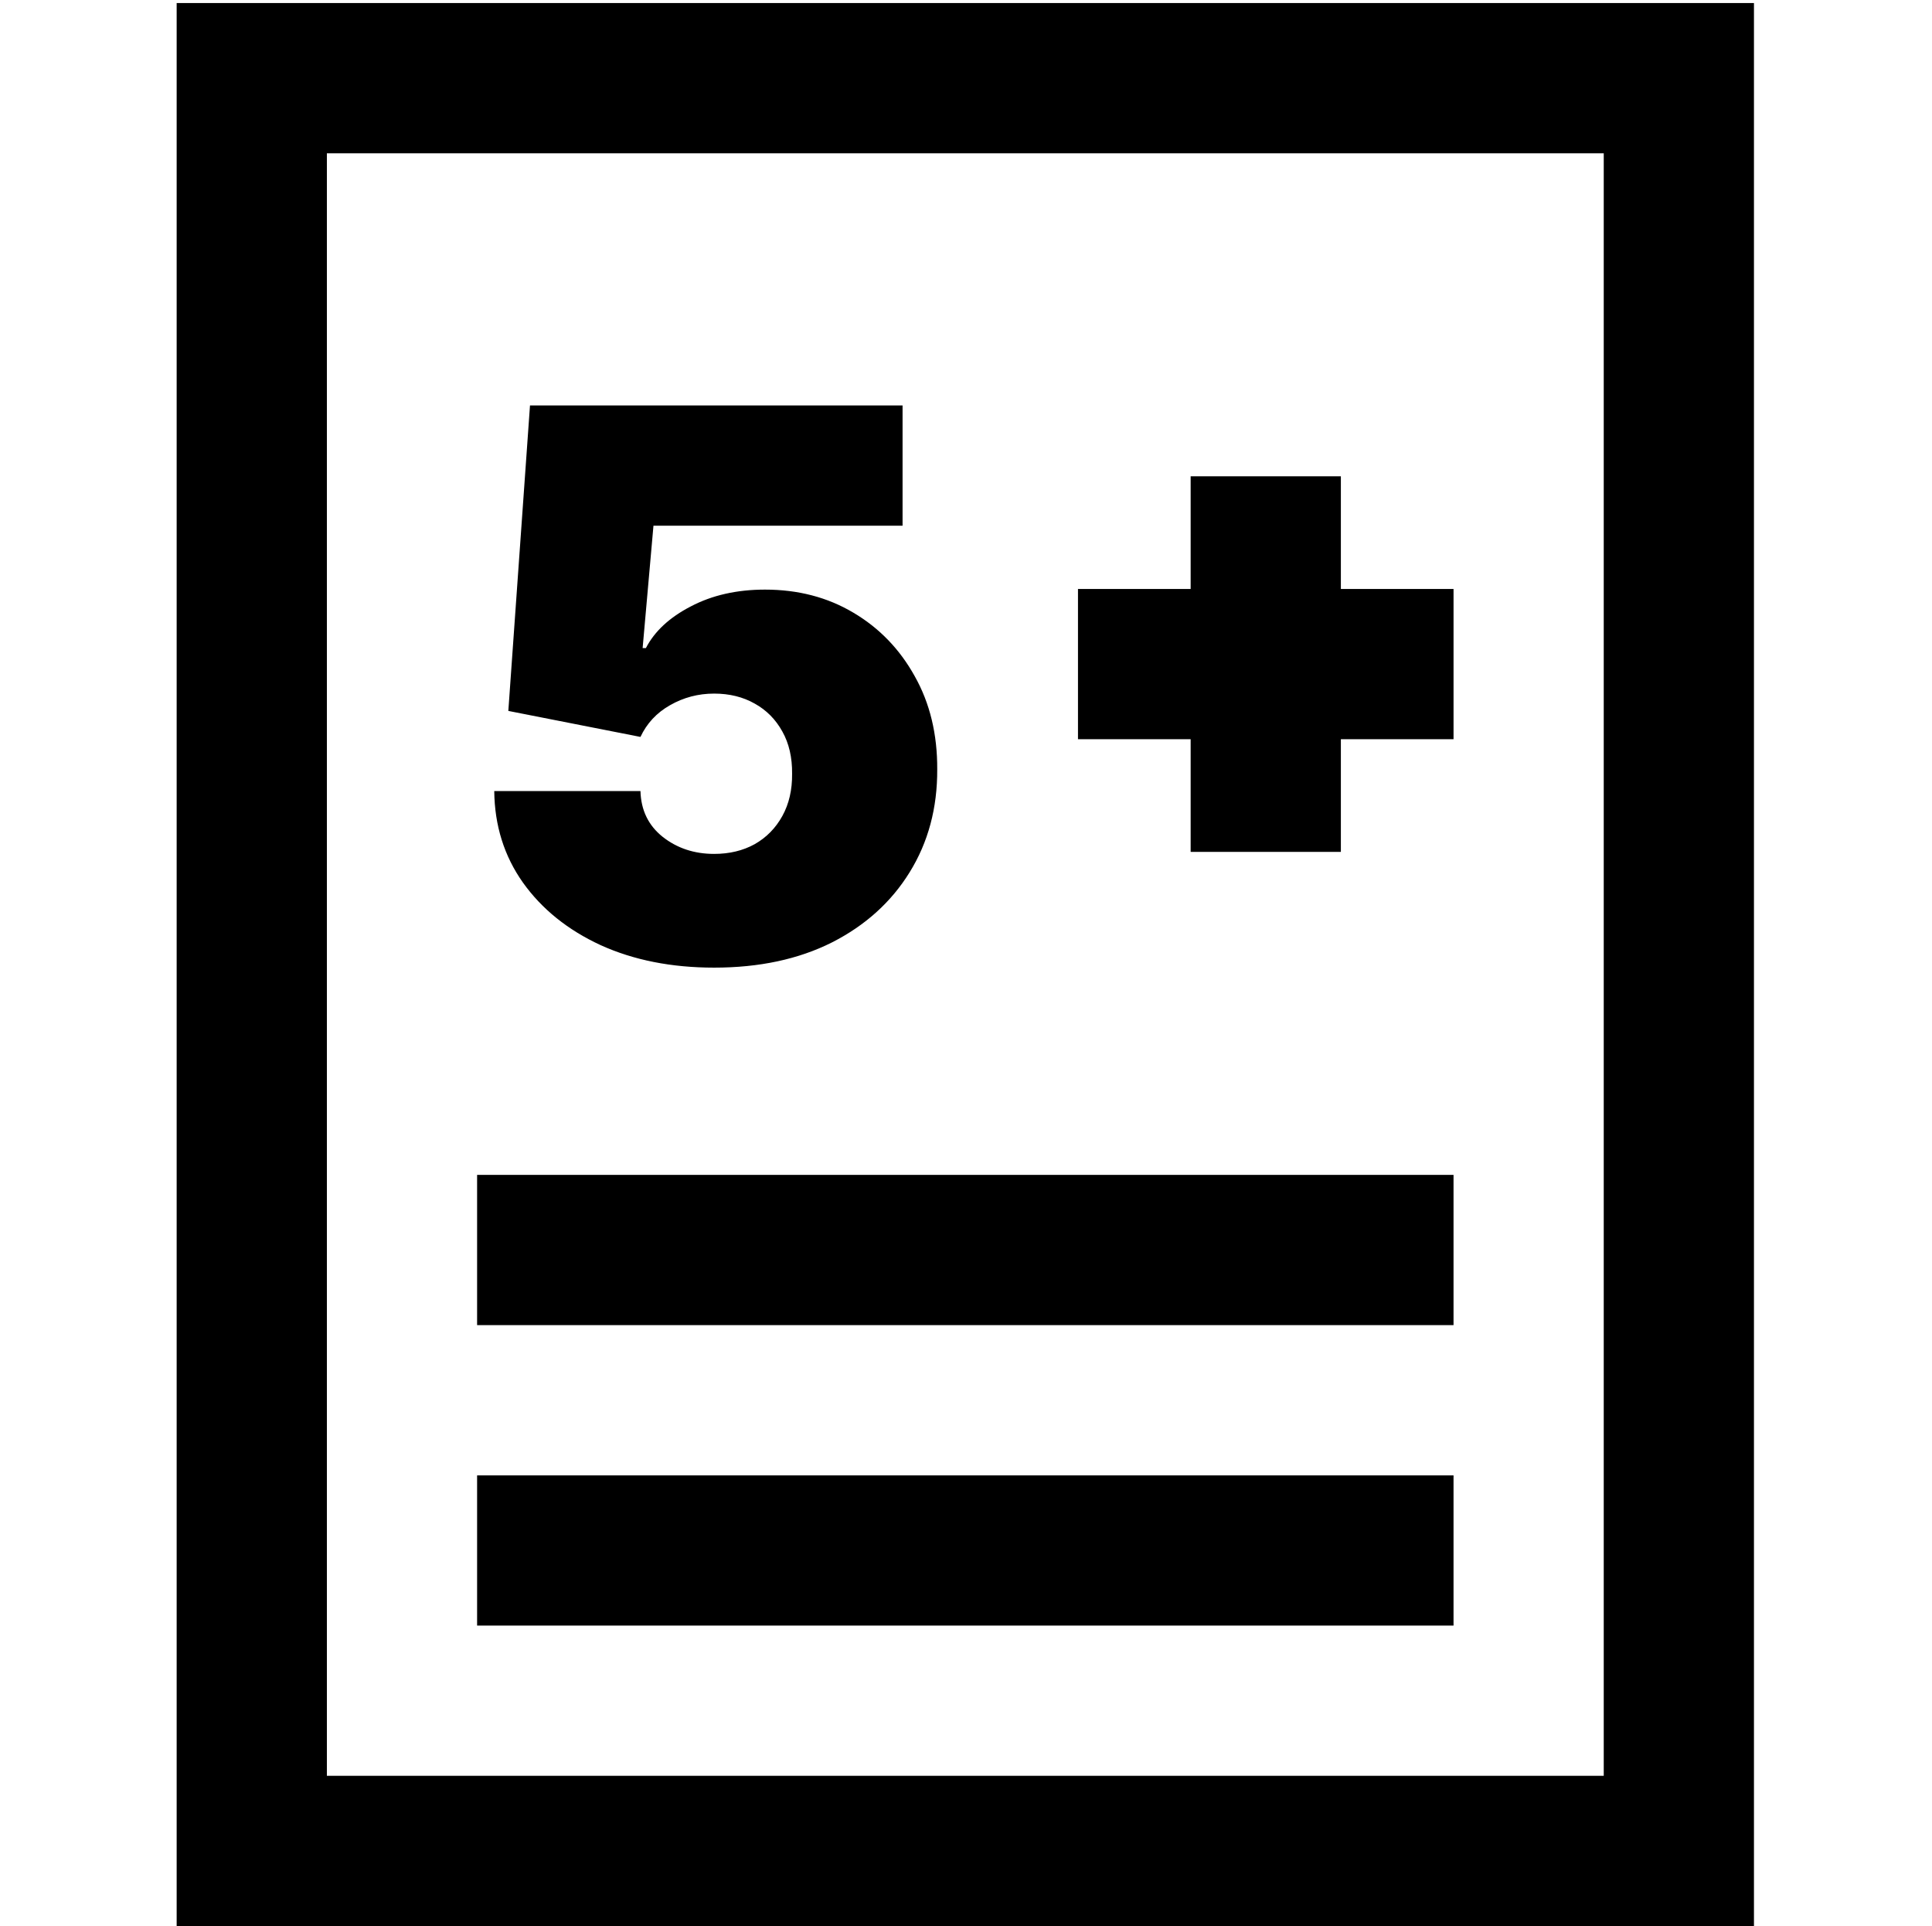
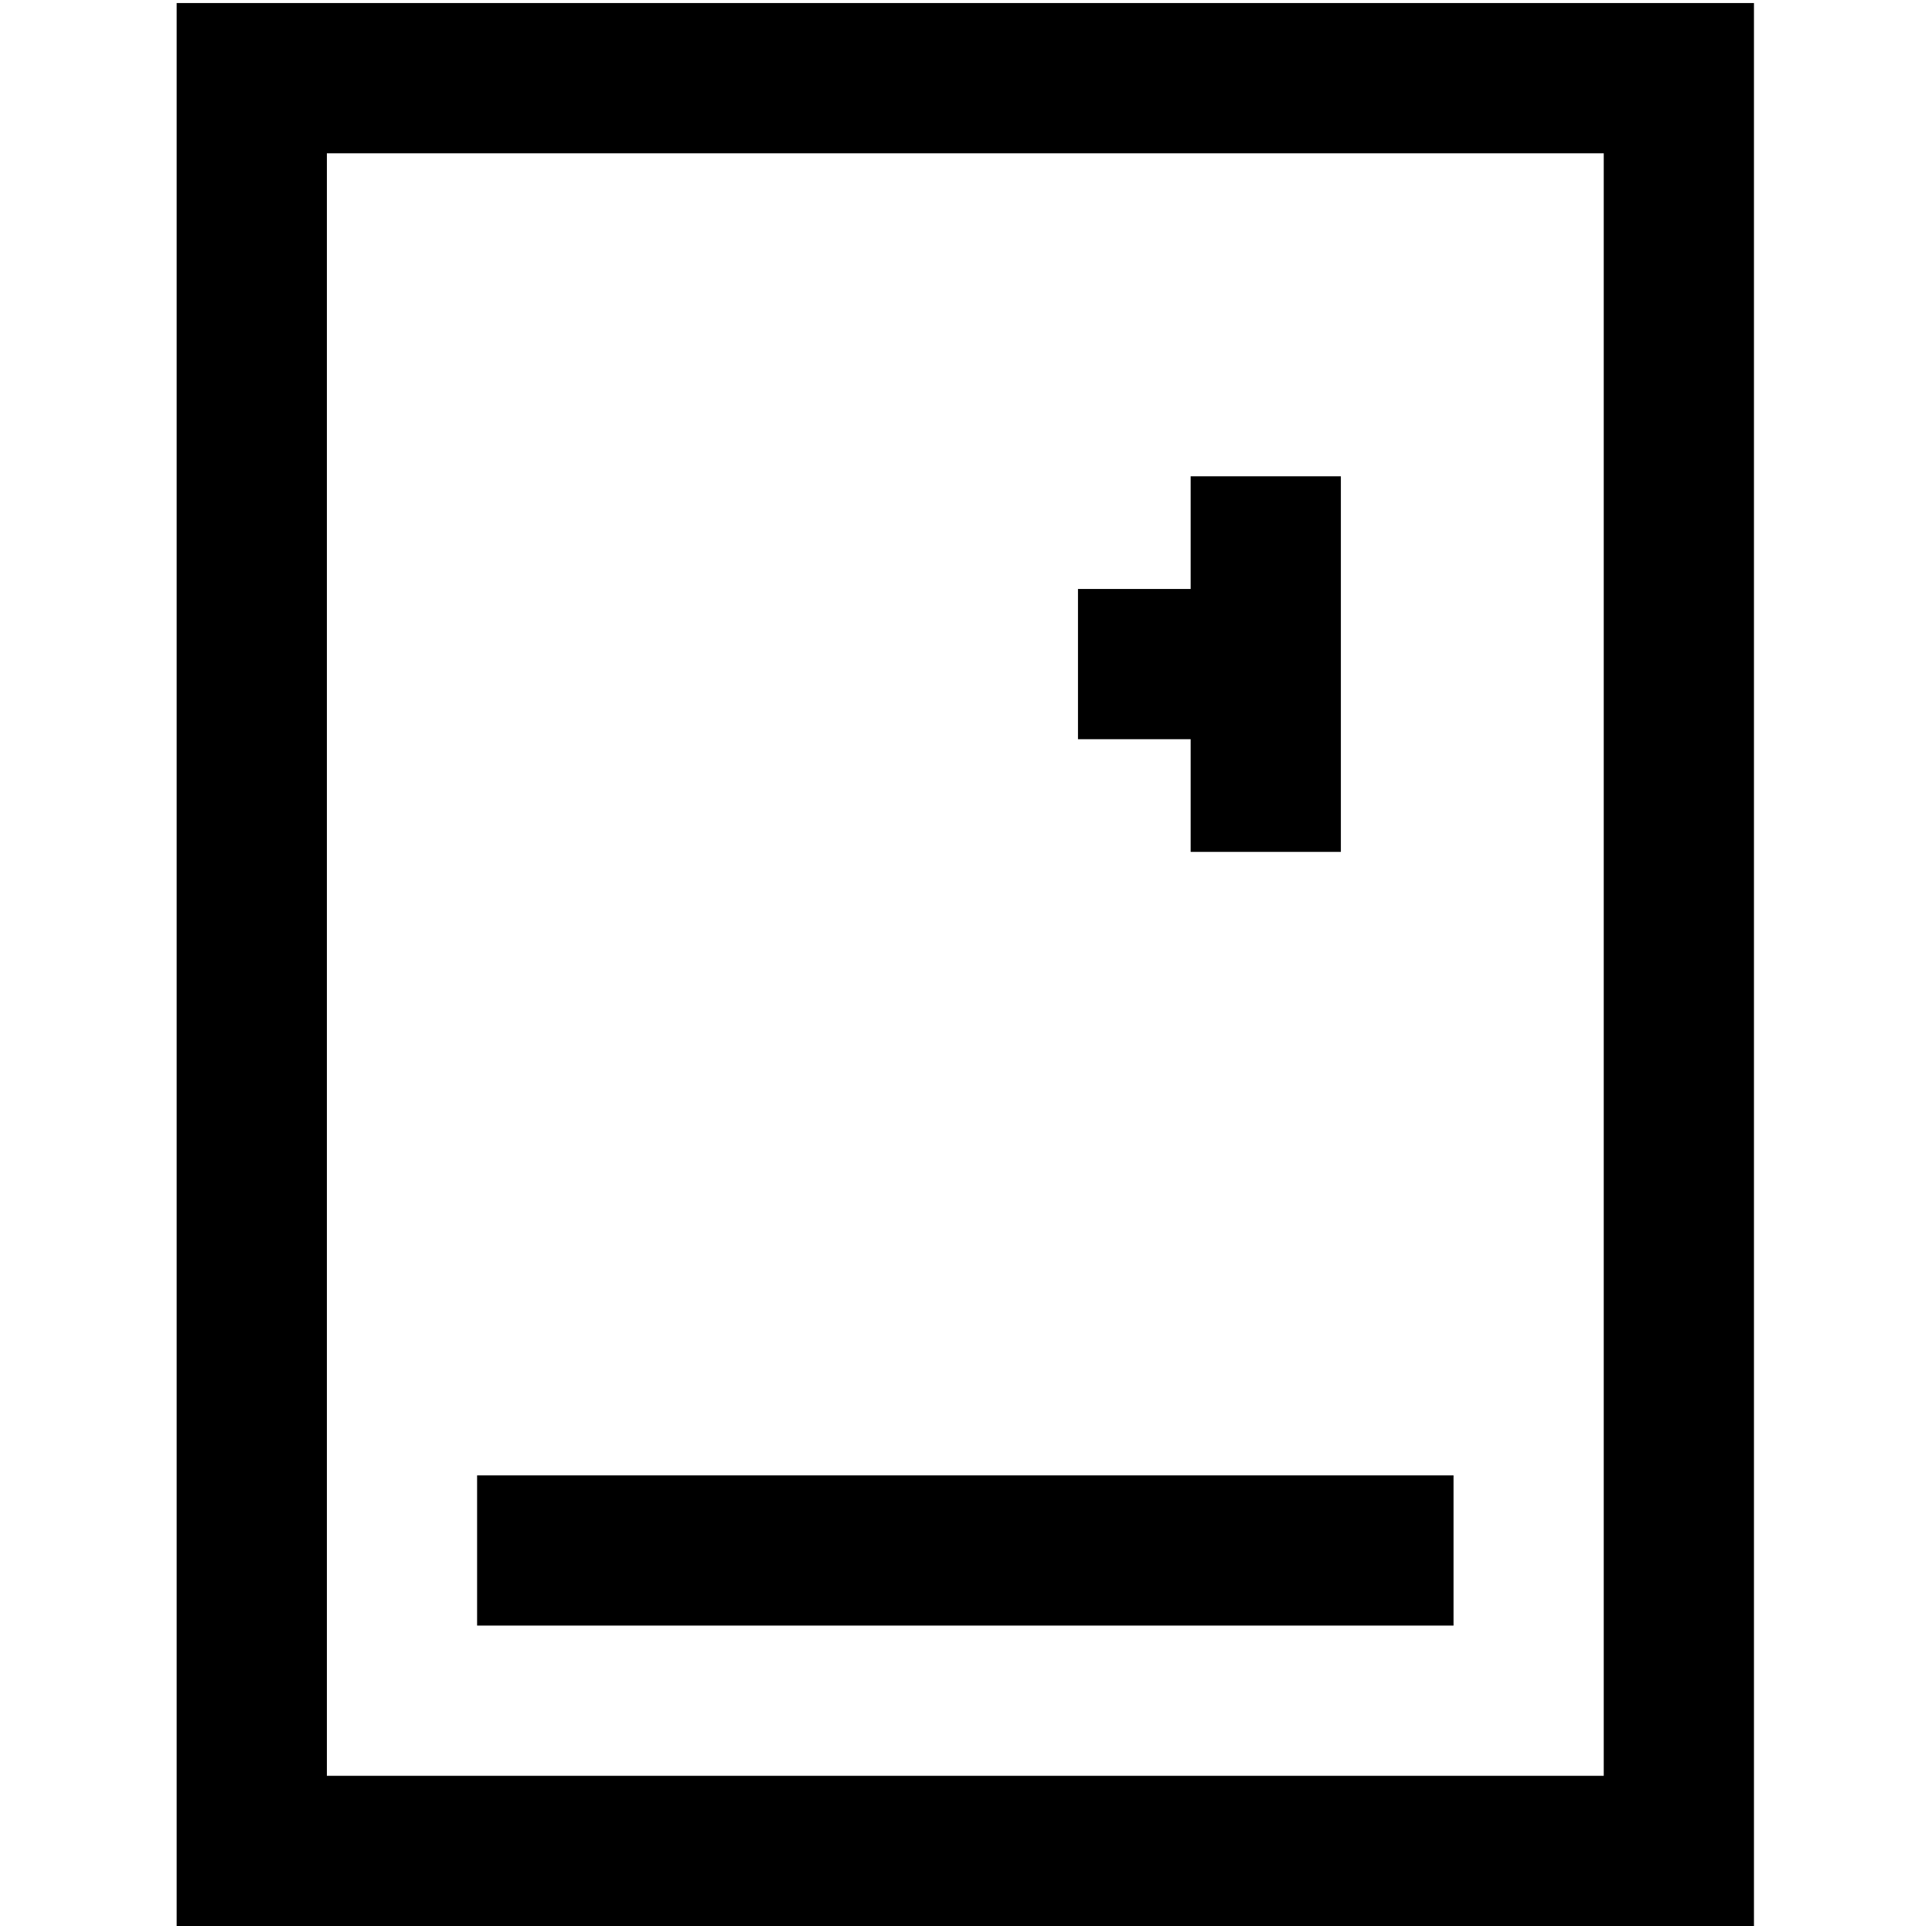
<svg xmlns="http://www.w3.org/2000/svg" width="316" height="315" viewBox="0 0 316 315" fill="none">
  <g clip-path="url(#clip0_254_577)">
-     <path d="M219.314 96.324V77.897H194.744V96.324H176.316V120.894H194.744V139.322H219.314V120.894H237.742V96.324H219.314Z" fill="#0038C4" style="fill:#0038C4;fill:color(display-p3 0 0.22 0.769);fill-opacity:1;" />
-     <path d="M78.035 192.147H237.741V216.718H78.035V192.147Z" fill="#0038C4" style="fill:#0038C4;fill:color(display-p3 0 0.22 0.769);fill-opacity:1;" />
+     <path d="M219.314 96.324V77.897H194.744V96.324H176.316V120.894H194.744V139.322H219.314V120.894V96.324H219.314Z" fill="#0038C4" style="fill:#0038C4;fill:color(display-p3 0 0.22 0.769);fill-opacity:1;" />
    <path d="M78.035 241.288H237.741V265.858H78.035V241.288Z" fill="#0038C4" style="fill:#0038C4;fill:color(display-p3 0 0.22 0.769);fill-opacity:1;" />
    <path d="M286.88 314.998H28.895V0.5H286.88V314.998ZM53.465 290.427H262.31V25.071H53.465V290.427Z" fill="#7BC2FF" style="fill:#7BC2FF;fill:color(display-p3 0.482 0.761 1);fill-opacity:1;" />
-     <path d="M116.801 158.252C109.833 158.252 103.648 157.027 98.245 154.576C92.871 152.096 88.635 148.686 85.535 144.346C82.464 140.006 80.899 135.016 80.84 129.377H104.755C104.844 132.507 106.054 135.002 108.387 136.862C110.749 138.722 113.553 139.652 116.801 139.652C119.311 139.652 121.525 139.12 123.444 138.057C125.363 136.965 126.869 135.43 127.961 133.452C129.054 131.473 129.585 129.17 129.556 126.543C129.585 123.886 129.054 121.583 127.961 119.634C126.869 117.656 125.363 116.135 123.444 115.072C121.525 113.98 119.311 113.434 116.801 113.434C114.203 113.434 111.797 114.069 109.582 115.338C107.398 116.578 105.789 118.305 104.755 120.52L83.143 116.268L86.686 66.313H147.625V85.976H106.881L105.109 105.994H105.641C107.058 103.248 109.509 100.974 112.993 99.174C116.476 97.343 120.521 96.428 125.127 96.428C130.53 96.428 135.343 97.683 139.565 100.192C143.816 102.702 147.167 106.171 149.618 110.6C152.098 114.999 153.323 120.077 153.294 125.834C153.323 132.152 151.817 137.762 148.776 142.663C145.765 147.535 141.528 151.358 136.066 154.134C130.604 156.879 124.182 158.252 116.801 158.252Z" fill="#0038C4" style="fill:#0038C4;fill:color(display-p3 0 0.22 0.769);fill-opacity:1;" />
  </g>
  <defs>
    <clipPath id="clip0_254_577">
      <rect width="314.497" height="314.497" fill="white" style="fill:white;fill-opacity:1;" transform="translate(0.639 0.5)" />
    </clipPath>
  </defs>
</svg>